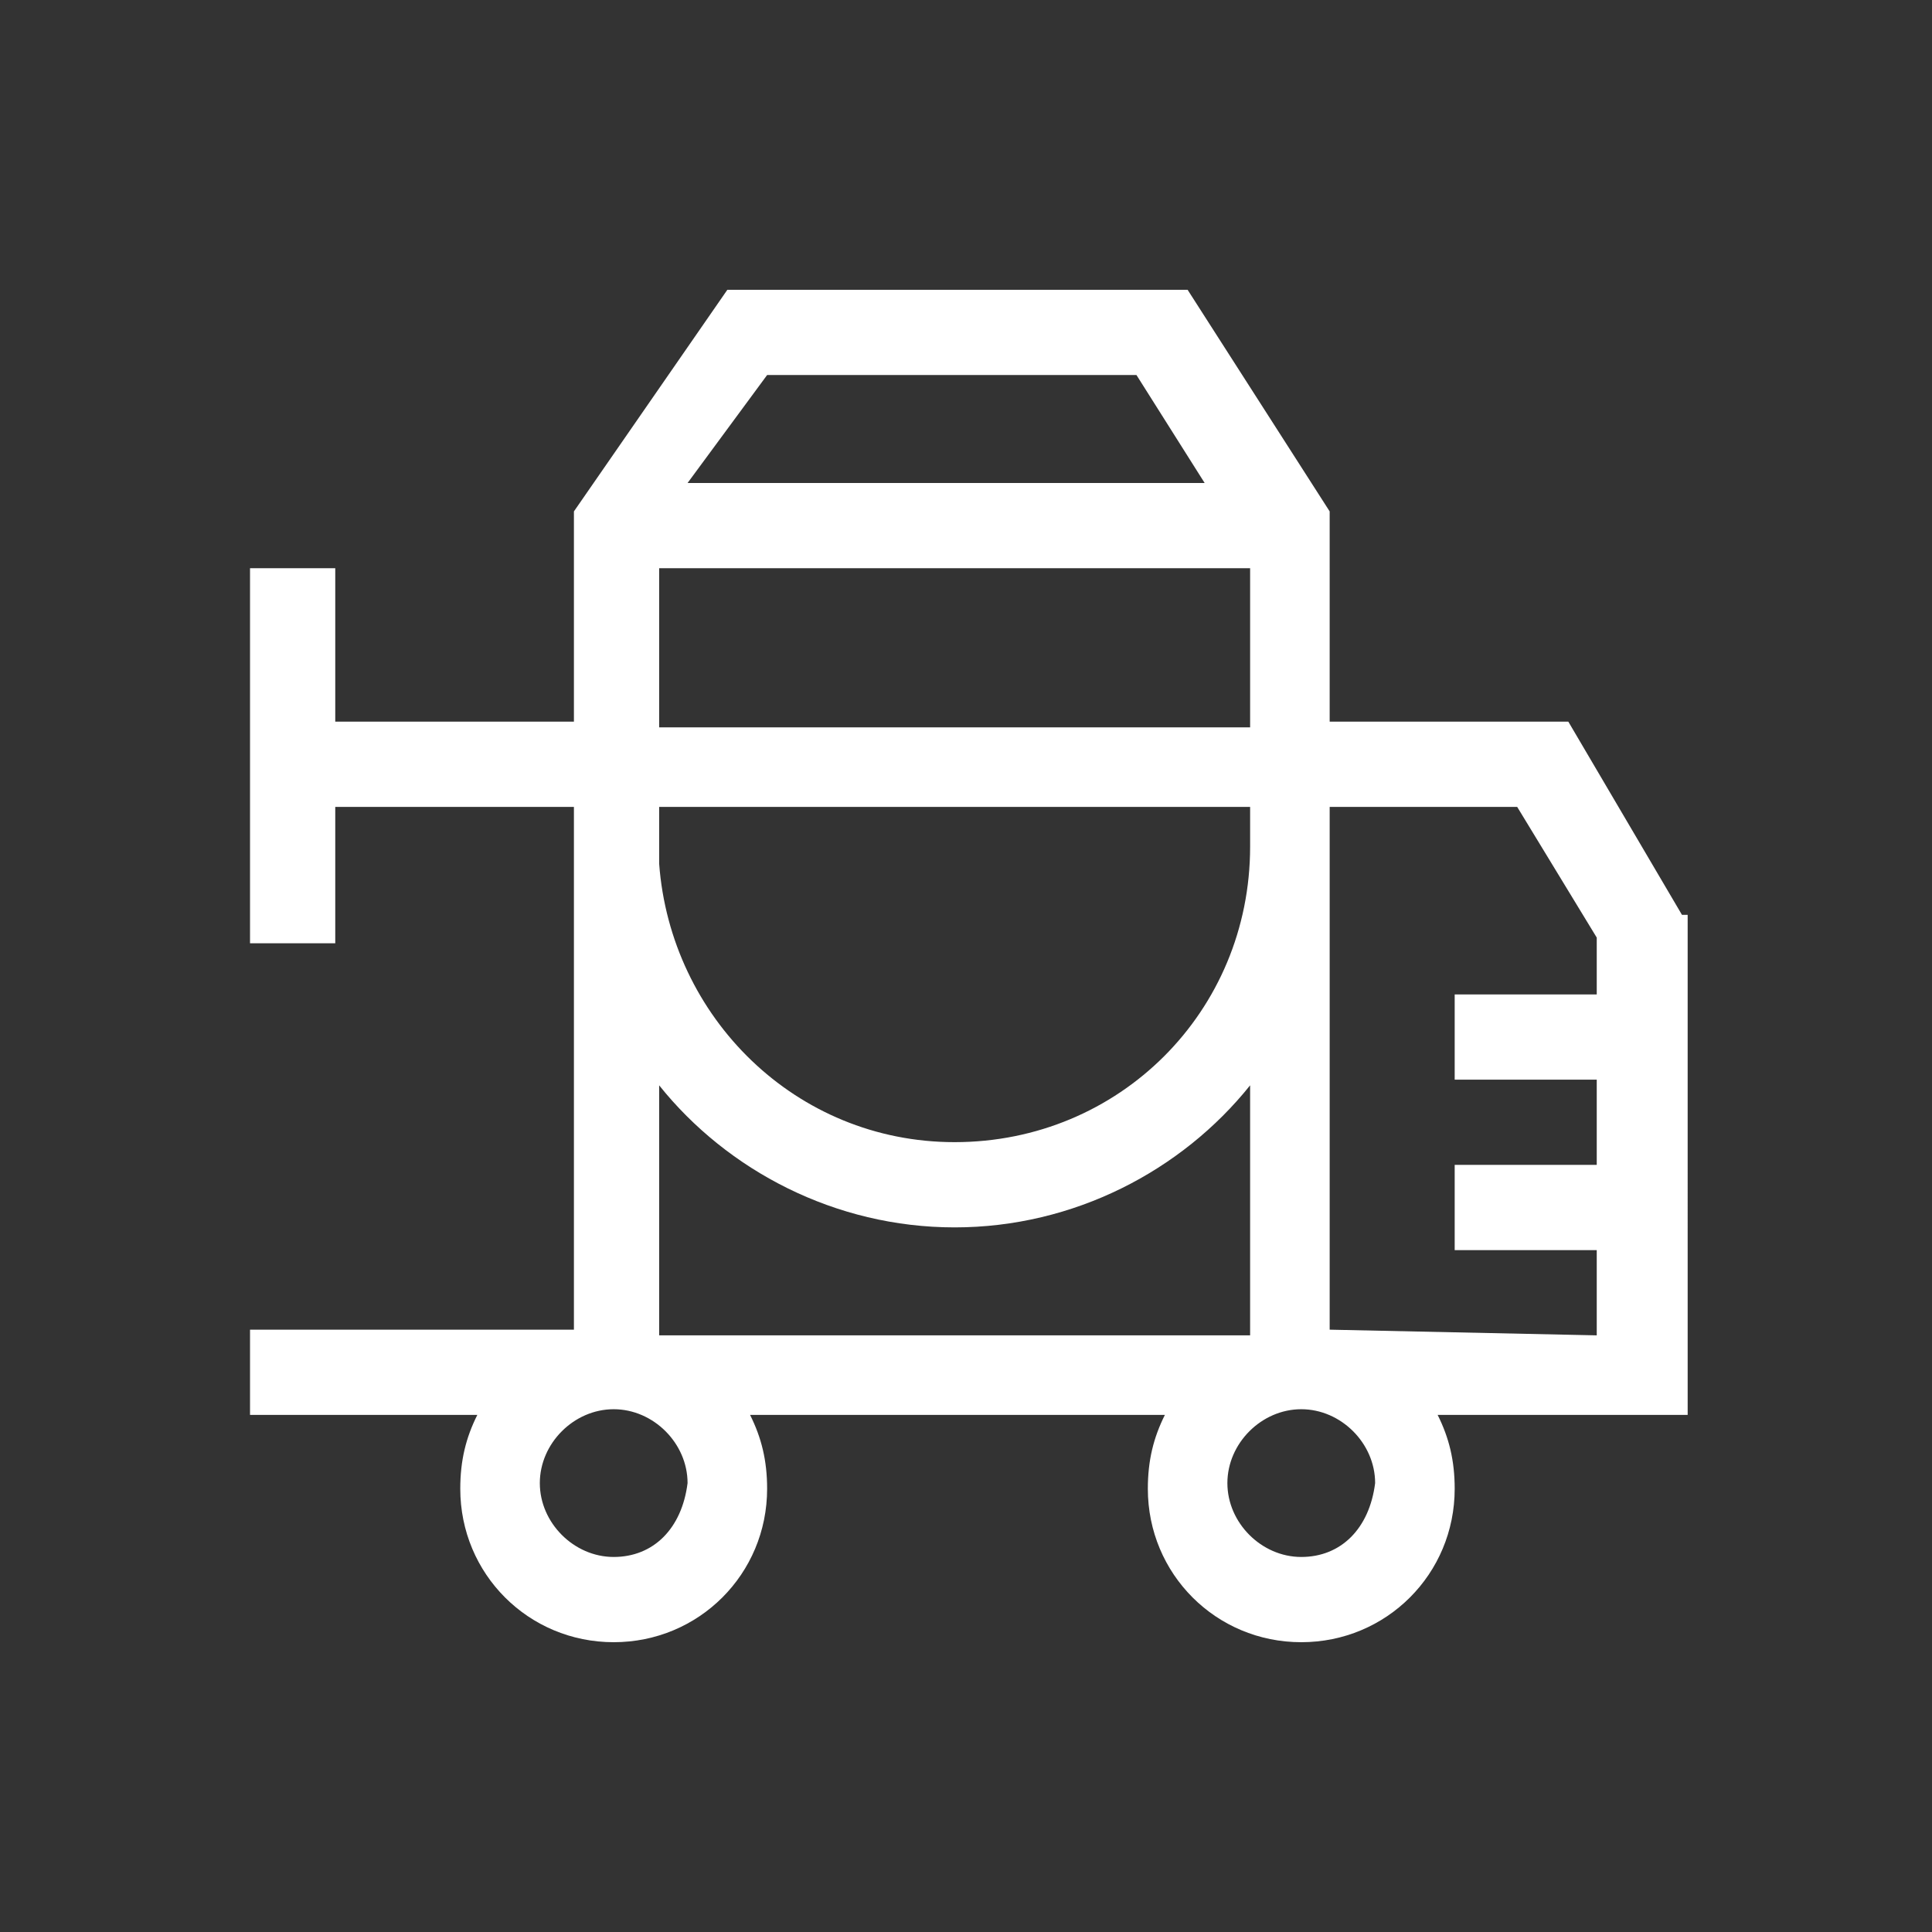
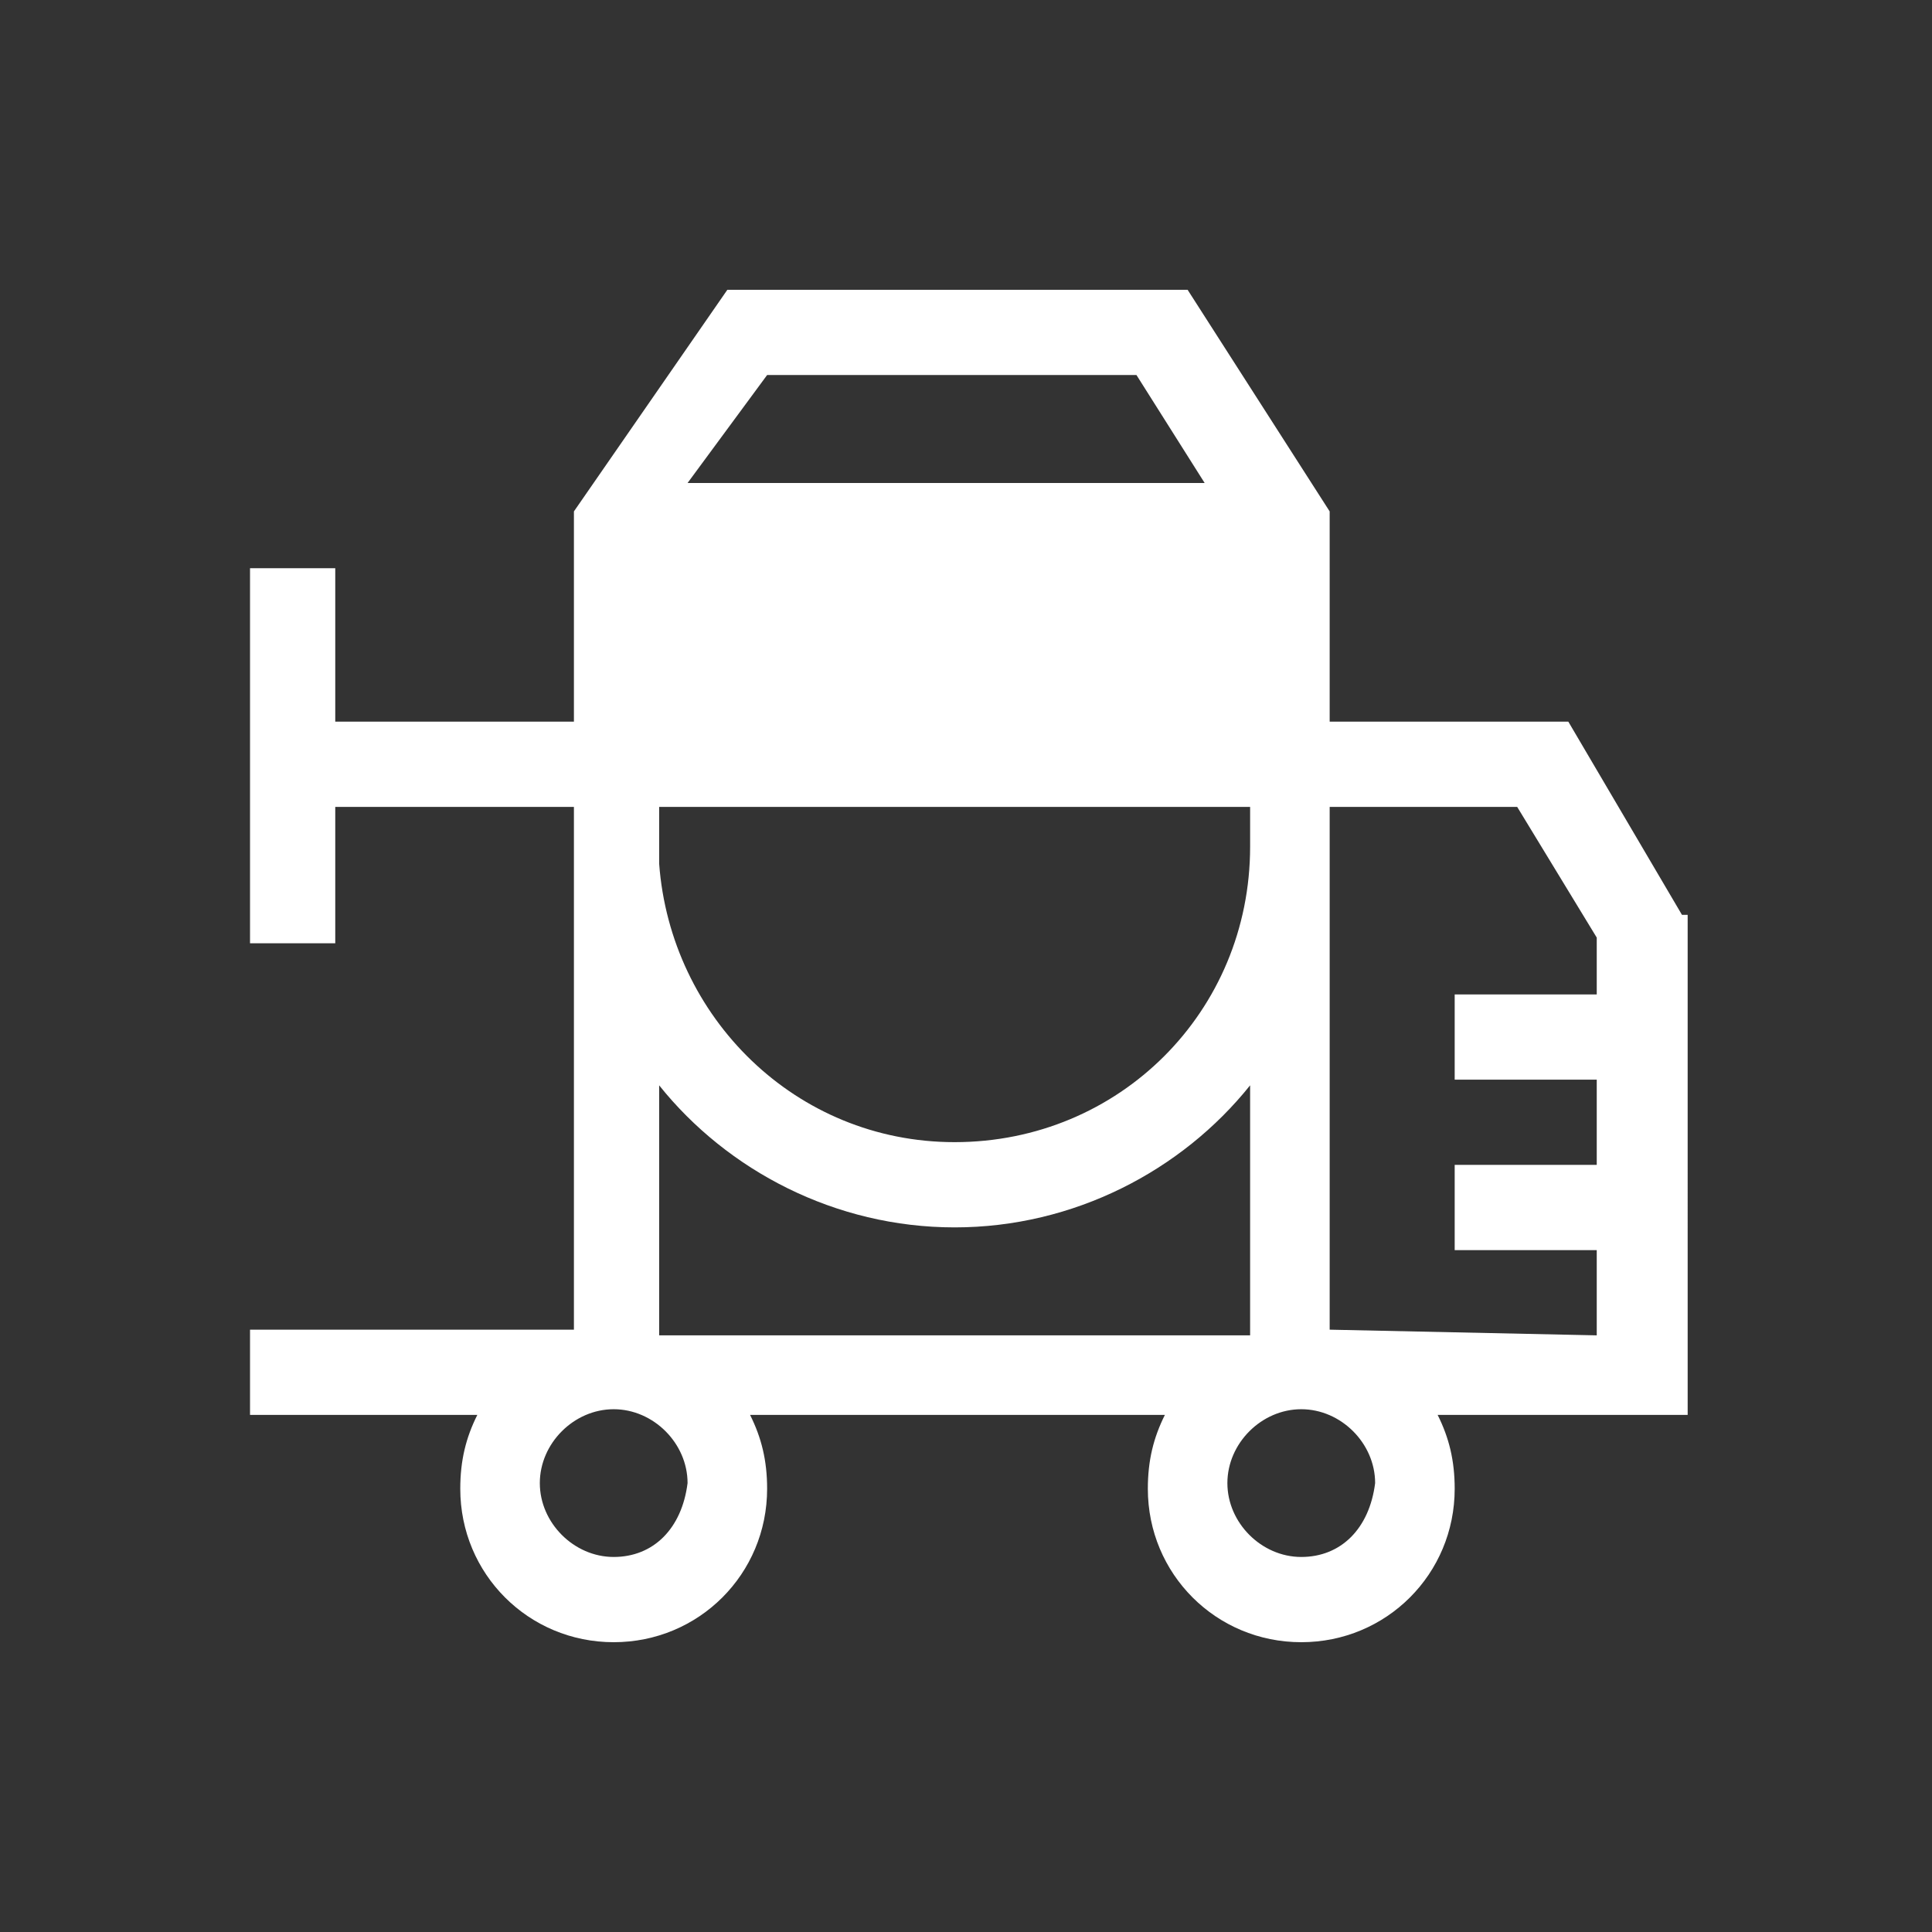
<svg xmlns="http://www.w3.org/2000/svg" version="1.1" id="Layer_1" x="0px" y="0px" width="34px" height="34px" viewBox="0 0 34 34" style="enable-background:new 0 0 34 34;" xml:space="preserve">
  <rect x="0" y="0" width="34" height="34" fill="#333333" stroke="none" />
  <style type="text/css">
	.st0{fill:#FFFFFF;}
</style>
  <g>
-     <path class="st0" d="M29.6,16.1l-2-3.4h-4.2V9l-2.5-3.9h-8.1L10.1,9v3.7H5.9V10H4.4v6.6h1.5v-2.4h4.2l0,9.2H4.4v1.5h4   c-0.2,0.4-0.3,0.8-0.3,1.3c0,1.5,1.2,2.7,2.7,2.7s2.7-1.2,2.7-2.7c0-0.5-0.1-0.9-0.3-1.3h7.3c-0.2,0.4-0.3,0.8-0.3,1.3   c0,1.5,1.2,2.7,2.7,2.7c1.5,0,2.7-1.2,2.7-2.7c0-0.5-0.1-0.9-0.3-1.3h4.4V16.1z M10.8,27.4c-0.7,0-1.3-0.6-1.3-1.3   c0-0.7,0.6-1.3,1.3-1.3s1.3,0.6,1.3,1.3C12,26.9,11.5,27.4,10.8,27.4z M22.9,27.4c-0.7,0-1.3-0.6-1.3-1.3c0-0.7,0.6-1.3,1.3-1.3   s1.3,0.6,1.3,1.3C24.1,26.9,23.6,27.4,22.9,27.4z M11.6,14.2h10.4v0.7c0,2.9-2.3,5.2-5.2,5.2c-2.8,0-5-2.2-5.2-4.9L11.6,14.2z    M13.5,6.6h6.5l1.2,1.9h-9.1L13.5,6.6z M11.6,10h10.4v2.8H11.6V10z M11.6,19.1c1.2,1.5,3.1,2.5,5.2,2.5c2.1,0,4-1,5.2-2.5v4.4H11.6   V19.1z M23.4,23.4v-9.2h3.3l1.4,2.3v1h-2.5v1.5h2.5v1.5h-2.5v1.5h2.5v1.5L23.4,23.4L23.4,23.4z" />
+     <path class="st0" d="M29.6,16.1l-2-3.4h-4.2V9l-2.5-3.9h-8.1L10.1,9v3.7H5.9V10H4.4v6.6h1.5v-2.4h4.2l0,9.2H4.4v1.5h4   c-0.2,0.4-0.3,0.8-0.3,1.3c0,1.5,1.2,2.7,2.7,2.7s2.7-1.2,2.7-2.7c0-0.5-0.1-0.9-0.3-1.3h7.3c-0.2,0.4-0.3,0.8-0.3,1.3   c0,1.5,1.2,2.7,2.7,2.7c1.5,0,2.7-1.2,2.7-2.7c0-0.5-0.1-0.9-0.3-1.3h4.4V16.1z M10.8,27.4c-0.7,0-1.3-0.6-1.3-1.3   c0-0.7,0.6-1.3,1.3-1.3s1.3,0.6,1.3,1.3C12,26.9,11.5,27.4,10.8,27.4z M22.9,27.4c-0.7,0-1.3-0.6-1.3-1.3c0-0.7,0.6-1.3,1.3-1.3   s1.3,0.6,1.3,1.3C24.1,26.9,23.6,27.4,22.9,27.4z M11.6,14.2h10.4v0.7c0,2.9-2.3,5.2-5.2,5.2c-2.8,0-5-2.2-5.2-4.9L11.6,14.2z    M13.5,6.6h6.5l1.2,1.9h-9.1L13.5,6.6z M11.6,10h10.4v2.8V10z M11.6,19.1c1.2,1.5,3.1,2.5,5.2,2.5c2.1,0,4-1,5.2-2.5v4.4H11.6   V19.1z M23.4,23.4v-9.2h3.3l1.4,2.3v1h-2.5v1.5h2.5v1.5h-2.5v1.5h2.5v1.5L23.4,23.4L23.4,23.4z" />
  </g>
</svg>